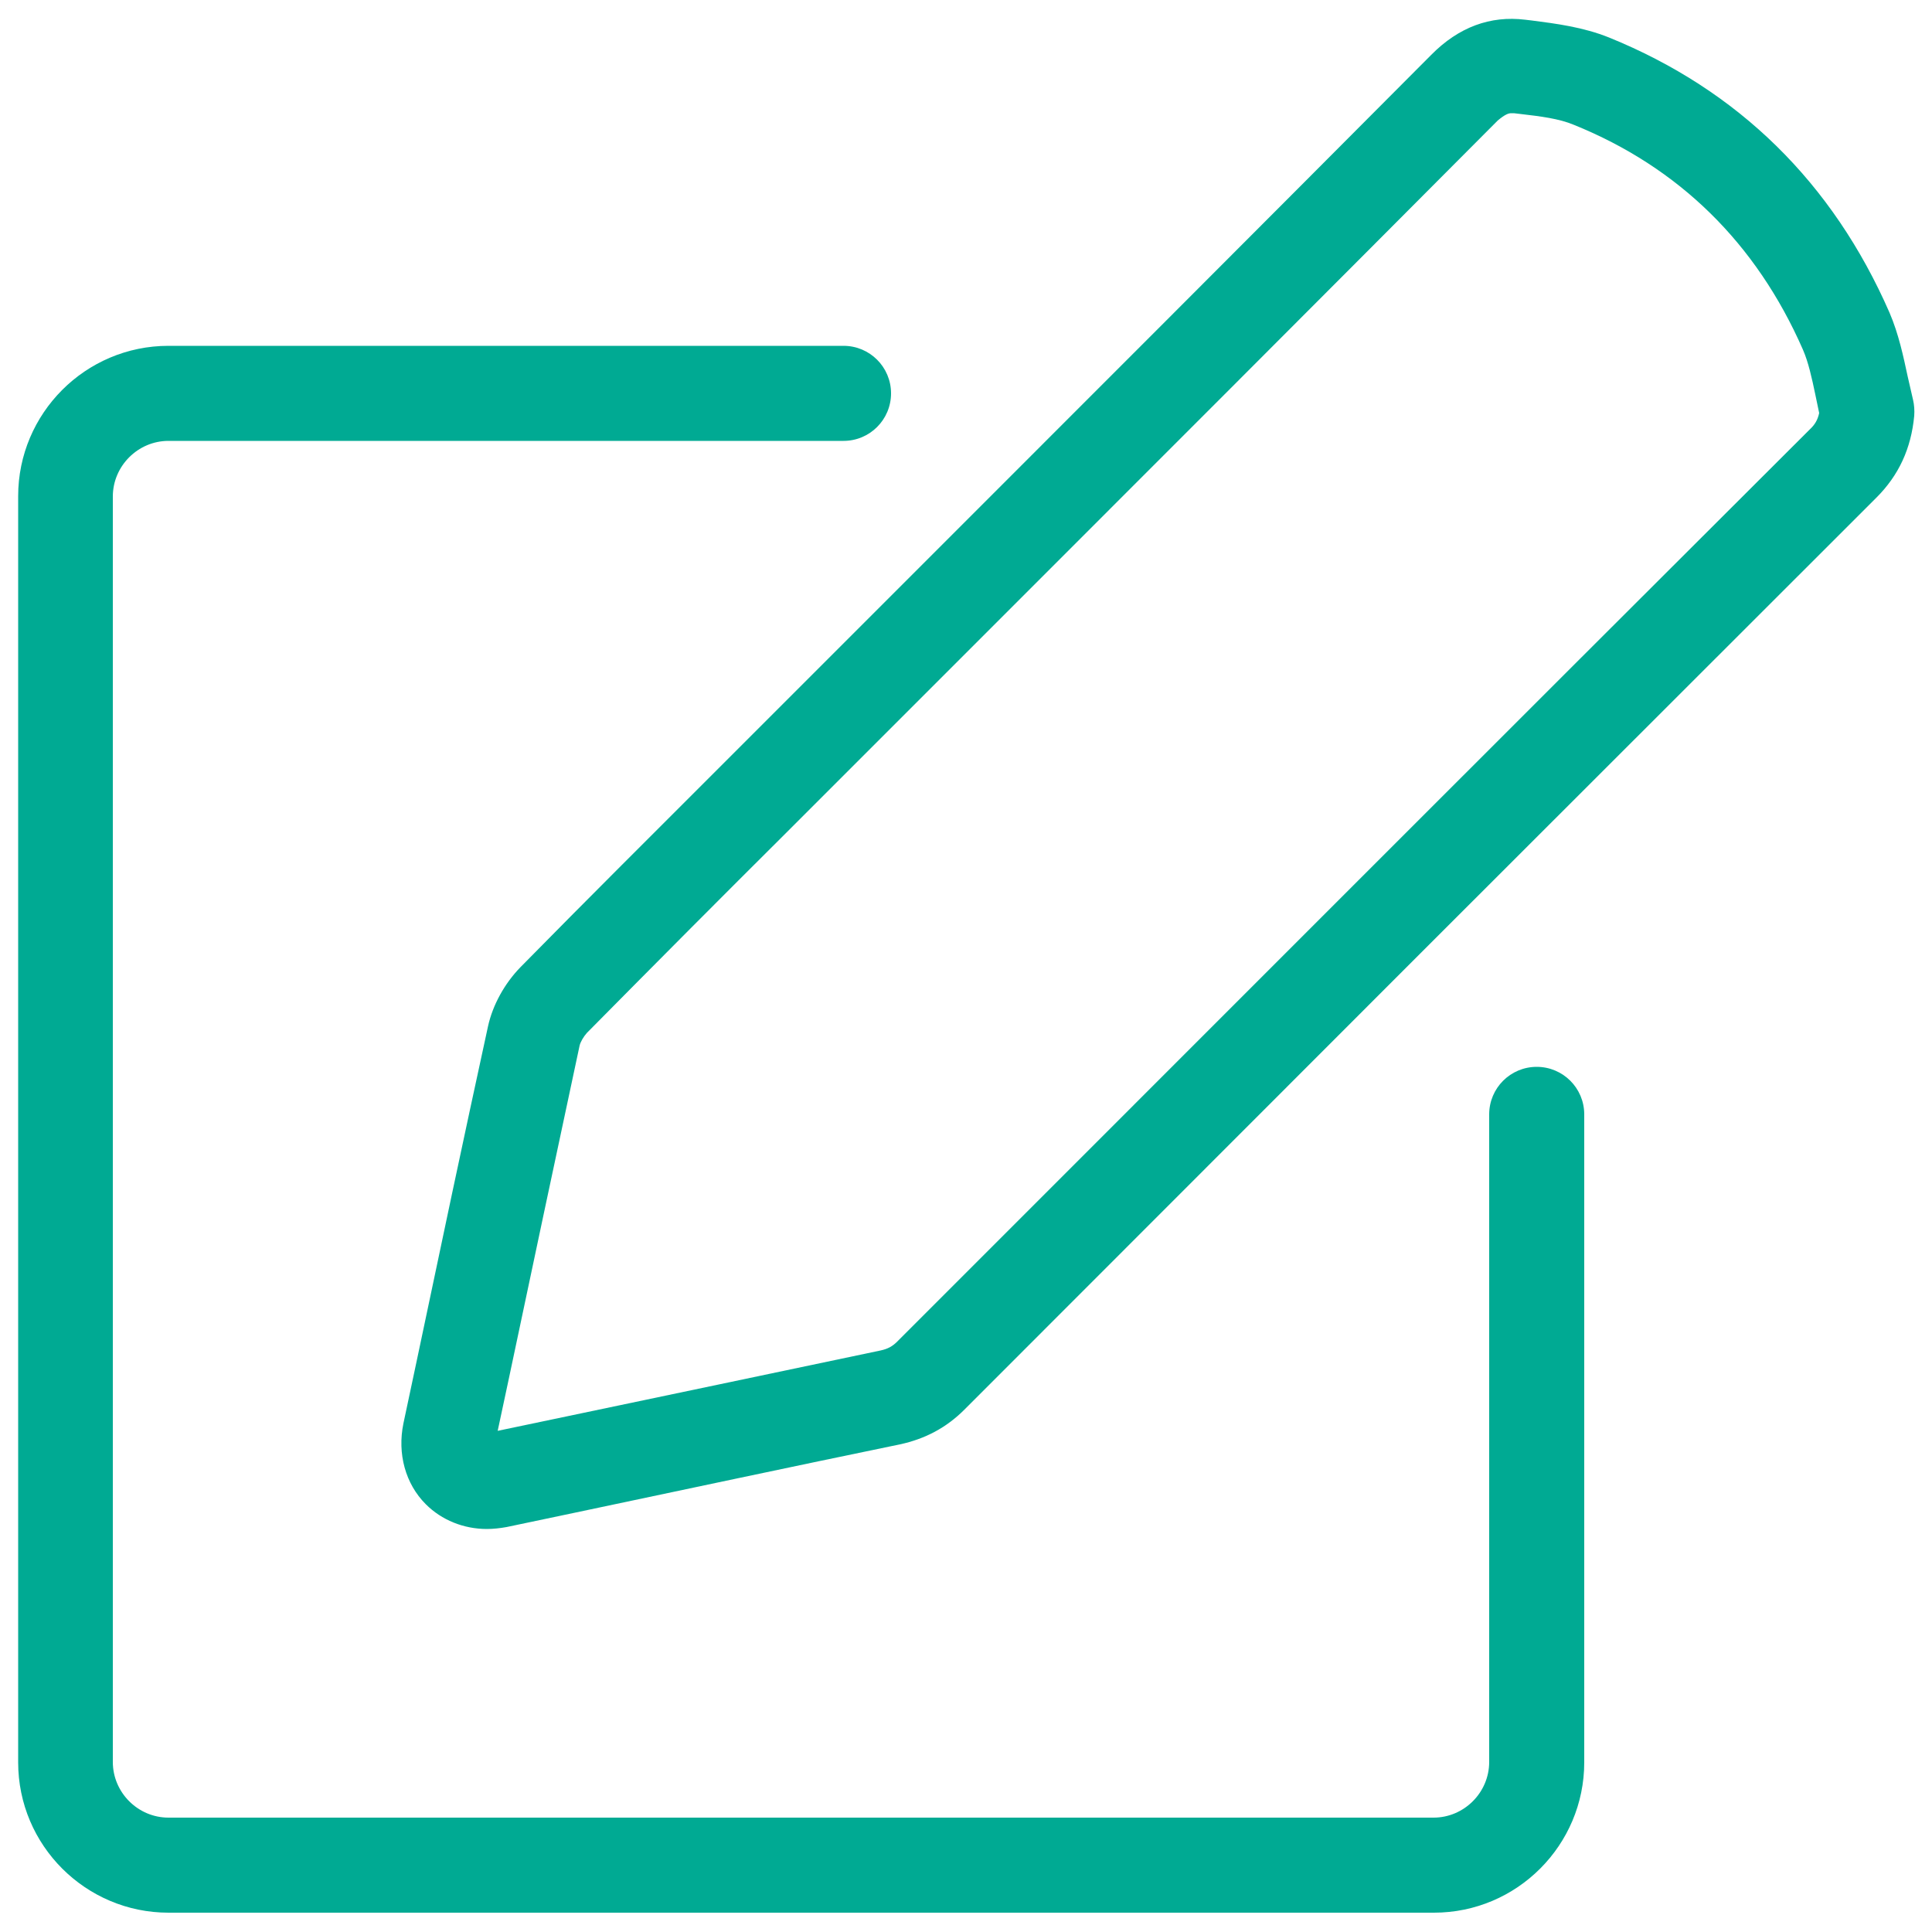
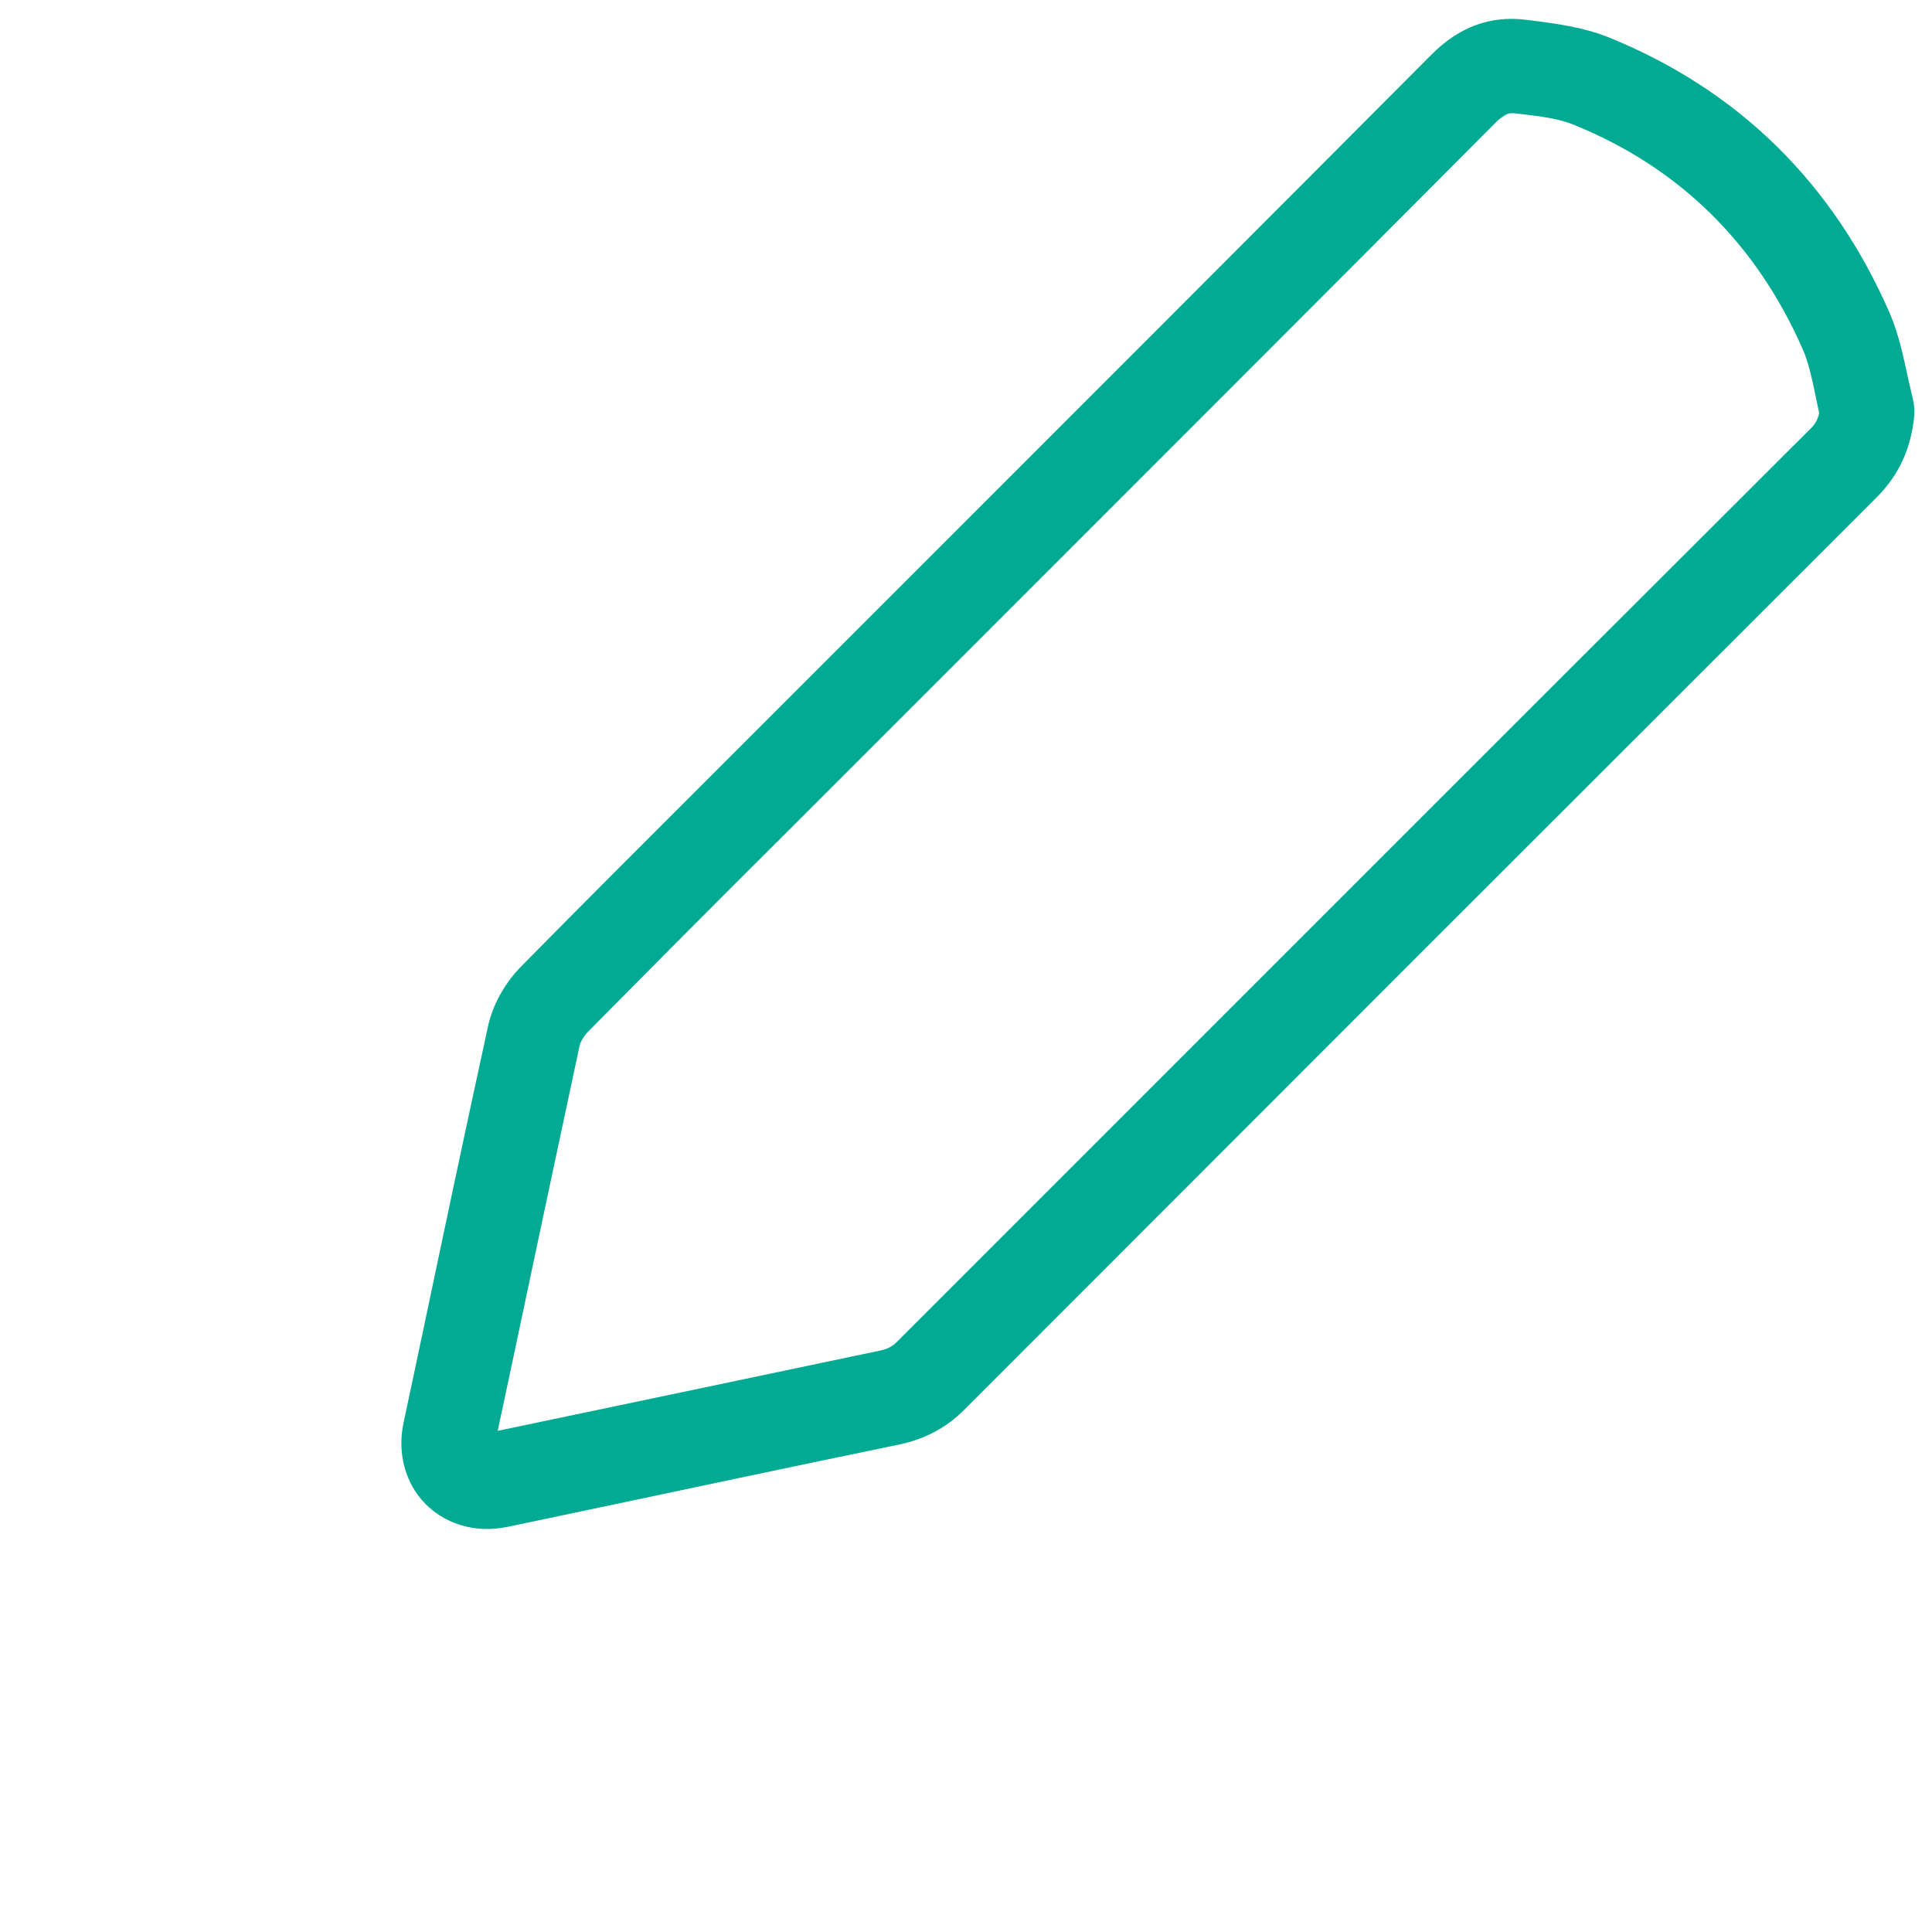
<svg xmlns="http://www.w3.org/2000/svg" id="Layer_1" viewBox="0 0 50 50">
  <defs>
    <style>.cls-1{fill:#00aa93;}</style>
  </defs>
  <path class="cls-1" d="M23.47,15.01l-4.75,4.75c-1.75,1.75-3.51,3.5-5.25,5.27-.41,.42-.72,.98-.84,1.53-.63,2.89-1.24,5.78-1.85,8.68l-.34,1.6c-.16,.78,.05,1.56,.58,2.09,.41,.41,.98,.64,1.58,.64,.17,0,.34-.02,.51-.05l1.76-.37c2.8-.59,5.61-1.19,8.42-1.77,.65-.14,1.2-.43,1.67-.9,7.87-7.88,15.73-15.74,23.6-23.6,.58-.58,.9-1.27,.98-2.12,.01-.14,0-.28-.03-.41-.05-.2-.09-.41-.14-.61-.11-.51-.23-1.09-.47-1.65h0c-1.47-3.36-3.91-5.76-7.26-7.12-.67-.27-1.38-.36-2-.44l-.17-.02c-.9-.11-1.72,.19-2.43,.91-4.5,4.52-9.04,9.06-13.56,13.58ZM39.13,2.93h.05l.17,.02c.52,.06,1,.12,1.38,.28,2.72,1.1,4.72,3.06,5.93,5.82,.14,.32,.23,.73,.32,1.16,.03,.16,.07,.32,.1,.48-.04,.18-.11,.3-.25,.43-7.88,7.86-15.74,15.73-23.61,23.6-.13,.13-.25,.19-.43,.23-2.81,.59-5.61,1.18-8.43,1.77l-1.48,.31,.28-1.31c.61-2.88,1.22-5.77,1.84-8.66,.02-.09,.1-.23,.19-.33,1.74-1.76,3.48-3.51,5.23-5.25l4.75-4.75c4.53-4.53,9.07-9.07,13.59-13.61,.19-.16,.28-.19,.35-.19Z" />
-   <path class="cls-1" d="M4.36,11.41H21.83c.68,0,1.23-.55,1.23-1.23s-.55-1.23-1.23-1.23H4.36c-2.15,0-3.89,1.75-3.89,3.89V45.61c0,2.15,1.75,3.89,3.89,3.89H37.11c2.15,0,3.89-1.75,3.89-3.89V28.84c0-.68-.55-1.23-1.23-1.23s-1.23,.55-1.23,1.23v16.76c0,.79-.65,1.44-1.44,1.44H4.36c-.79,0-1.44-.65-1.44-1.44V12.85c0-.79,.65-1.44,1.44-1.44Z" />
</svg>